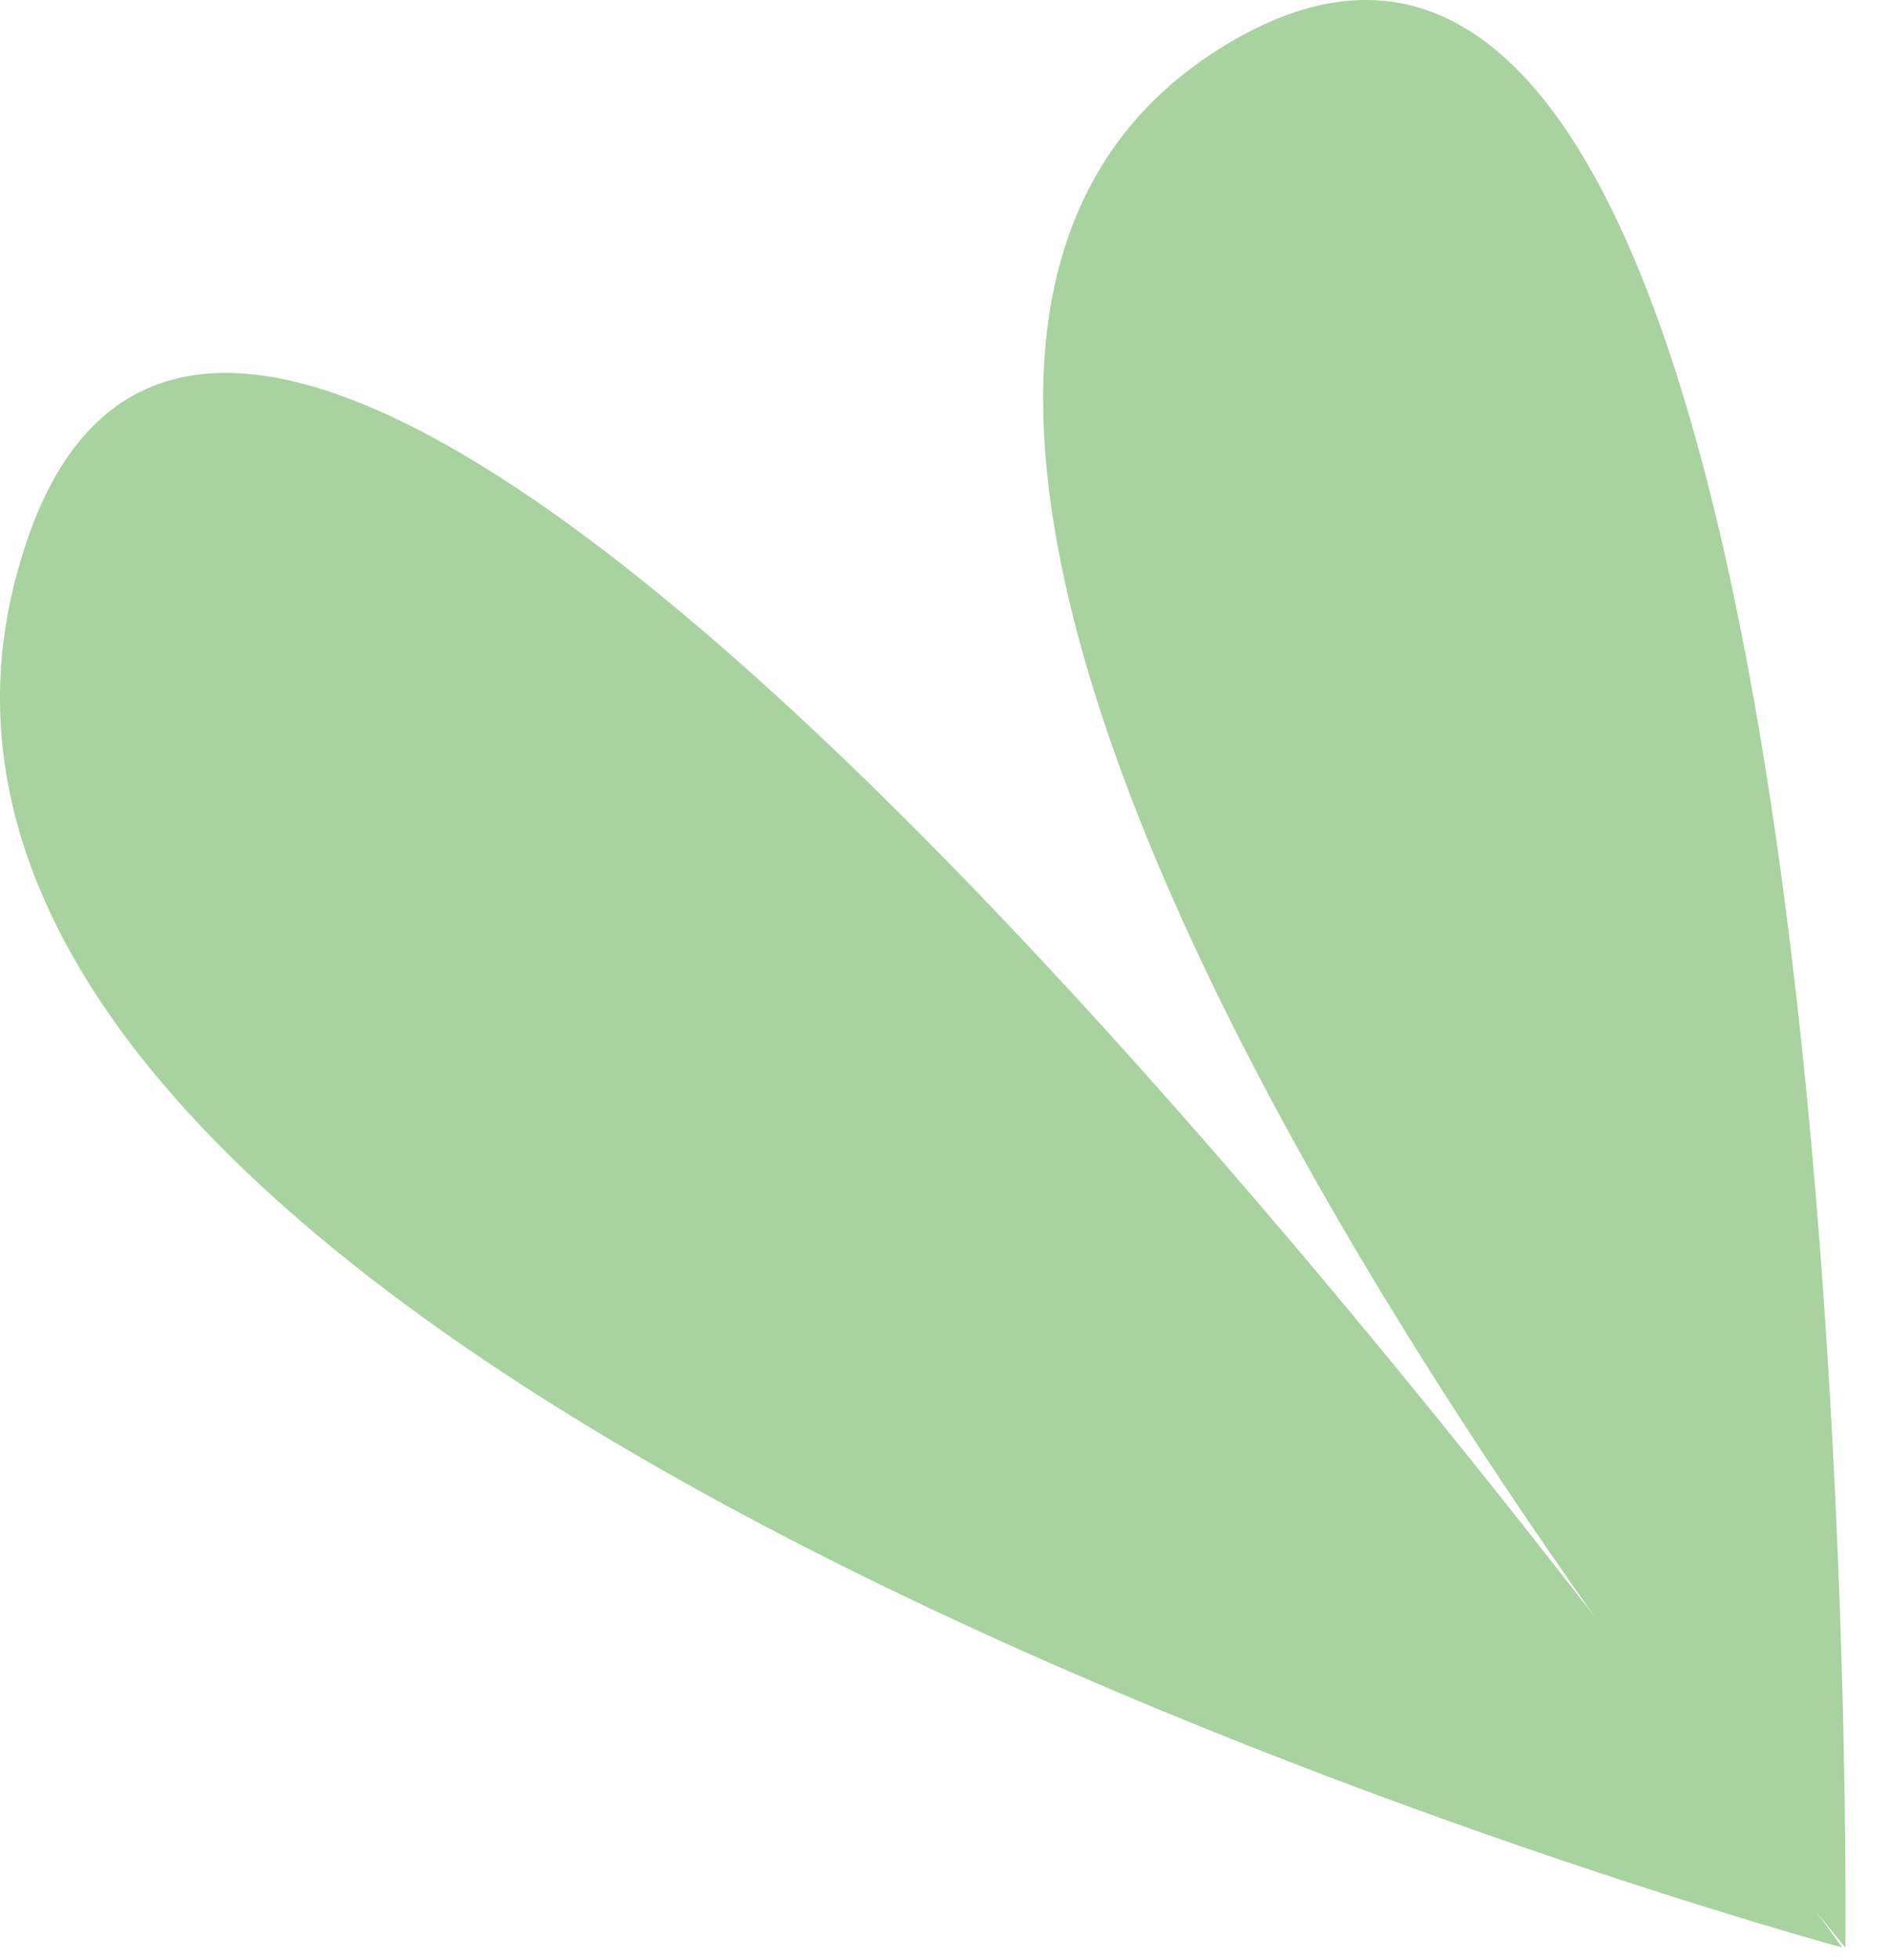
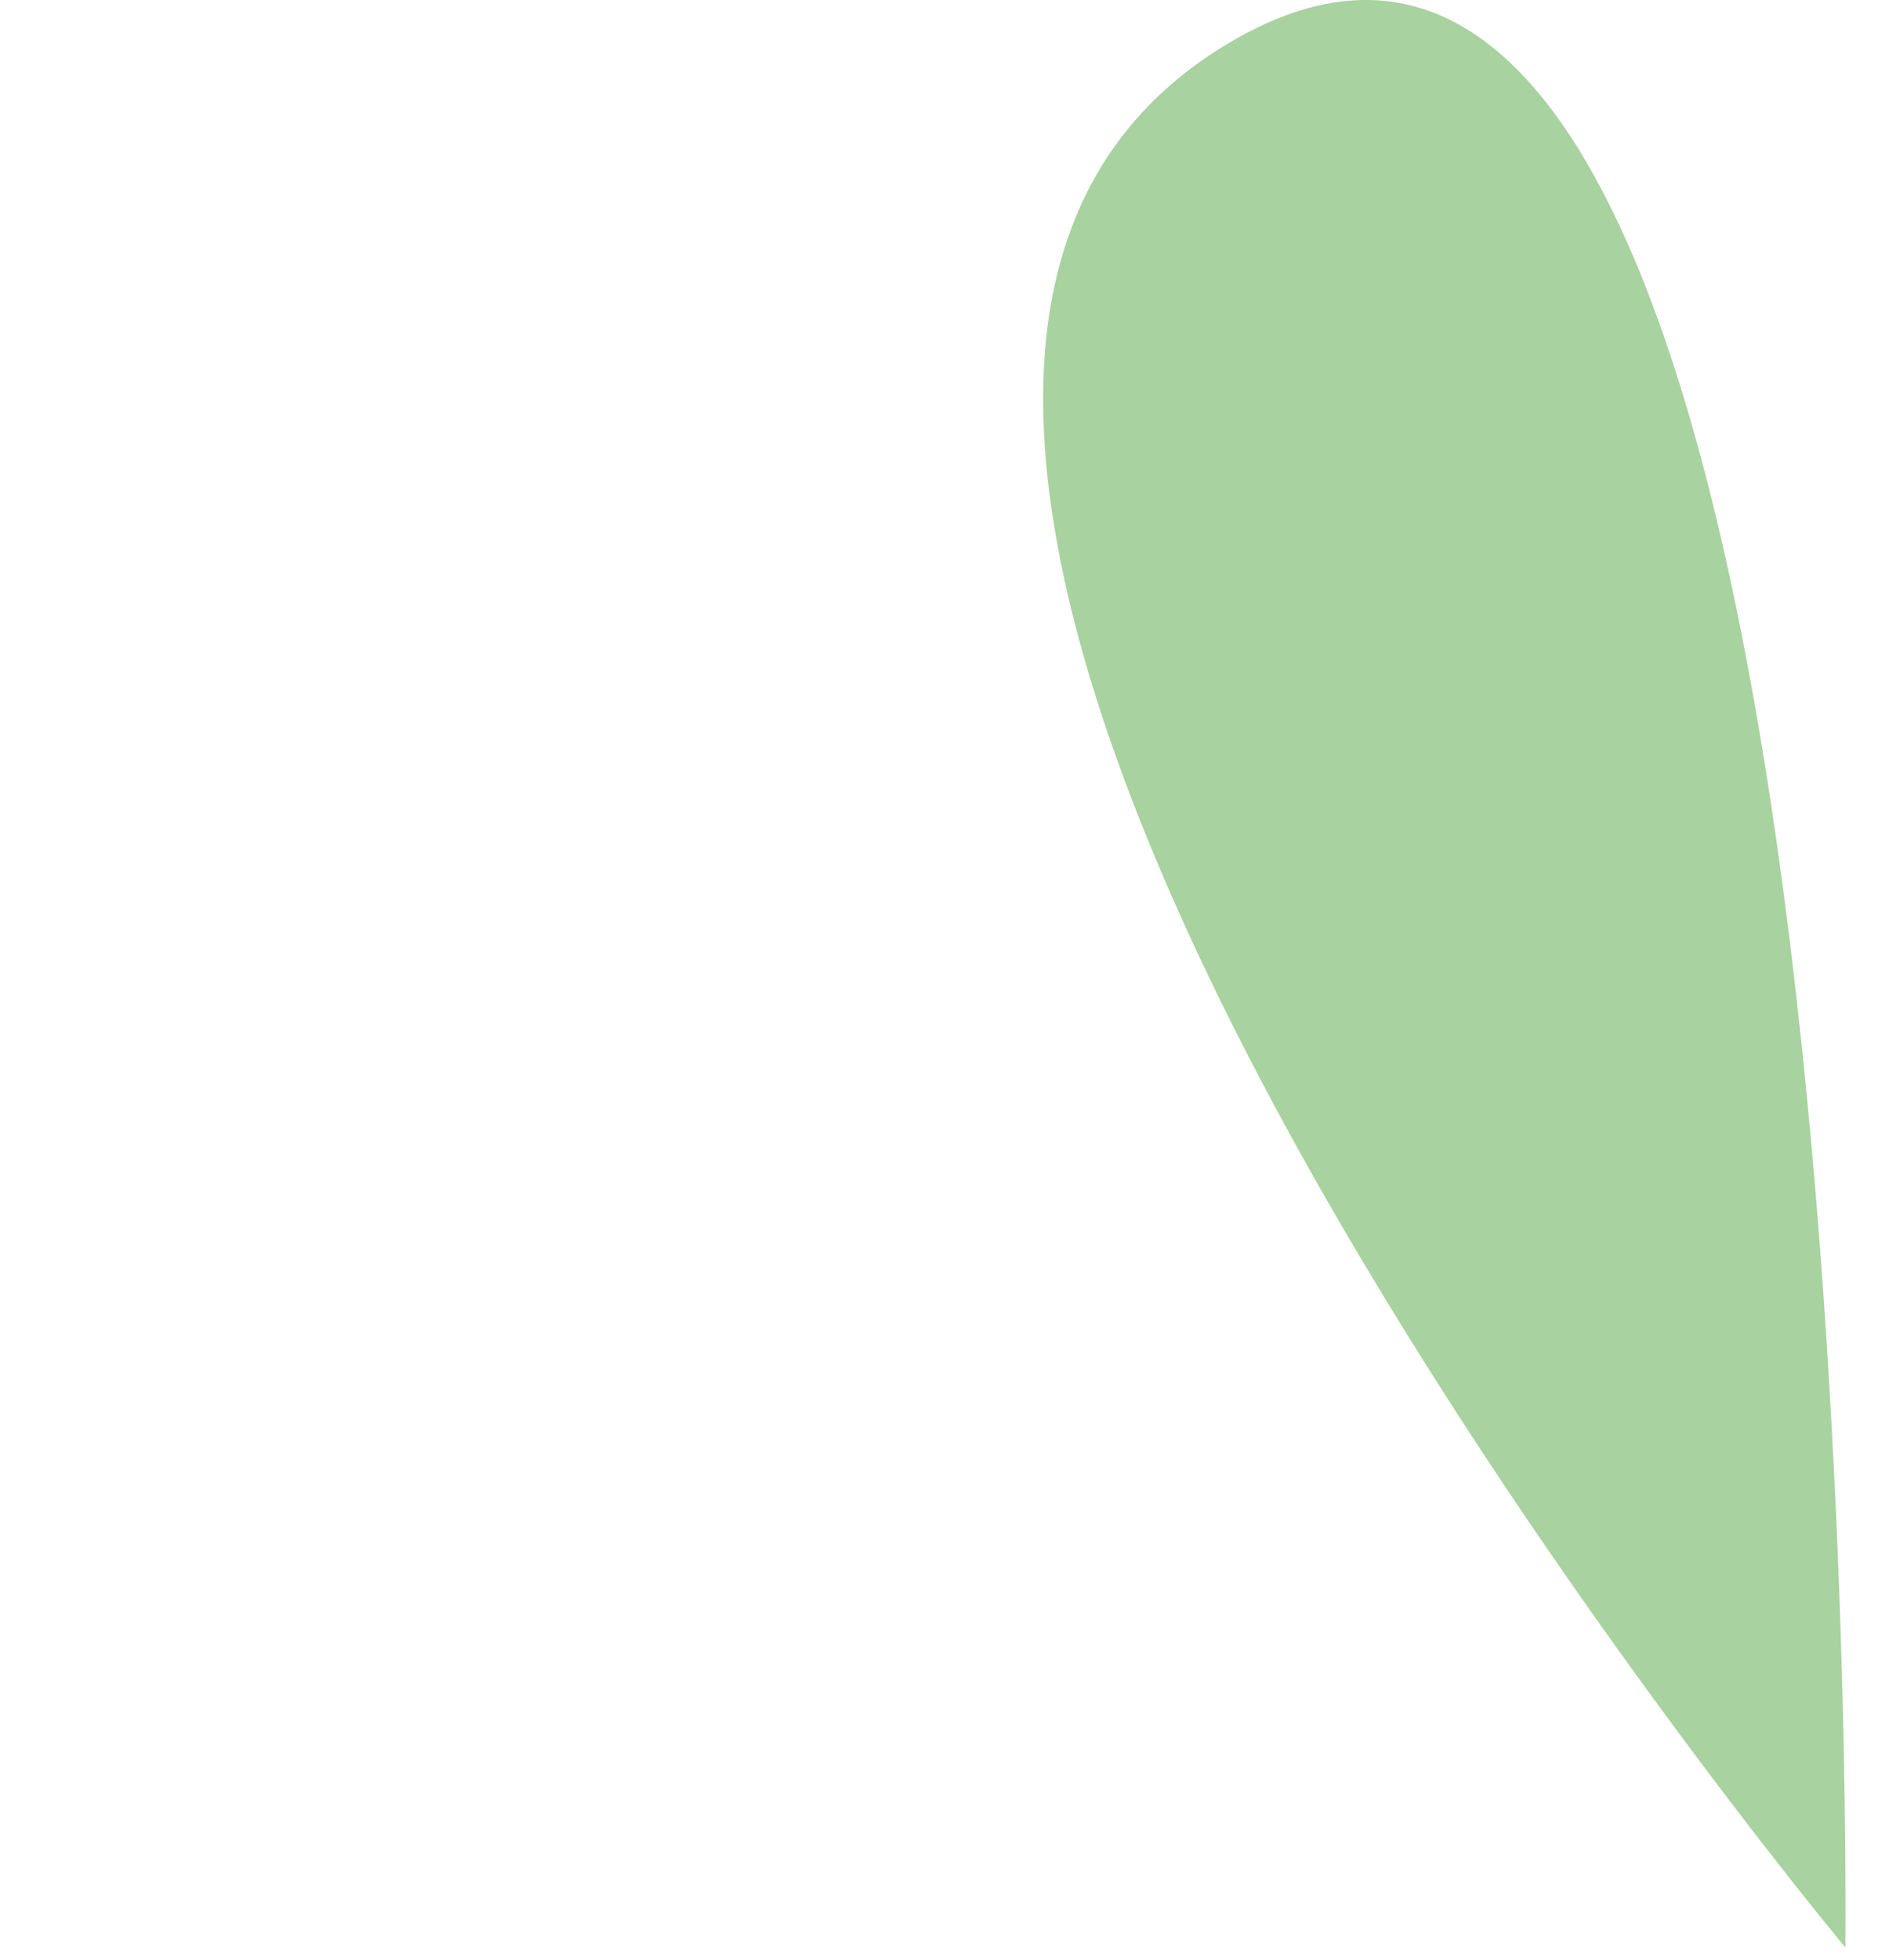
<svg xmlns="http://www.w3.org/2000/svg" width="27" height="28" viewBox="0 0 27 28" fill="none">
-   <path d="M26.331 27.826C26.331 27.826 -3.268 19.812 0.298 8C3.819 -3.904 26.331 27.826 26.331 27.826C26.331 27.826 26.887 26.019 26.331 27.826Z" fill="#A8D29F" />
  <path d="M17.53 0.635C26.748 -4.923 26.377 27.826 26.377 27.826C26.377 27.826 8.312 6.194 17.53 0.635Z" fill="#A8D29F" />
</svg>